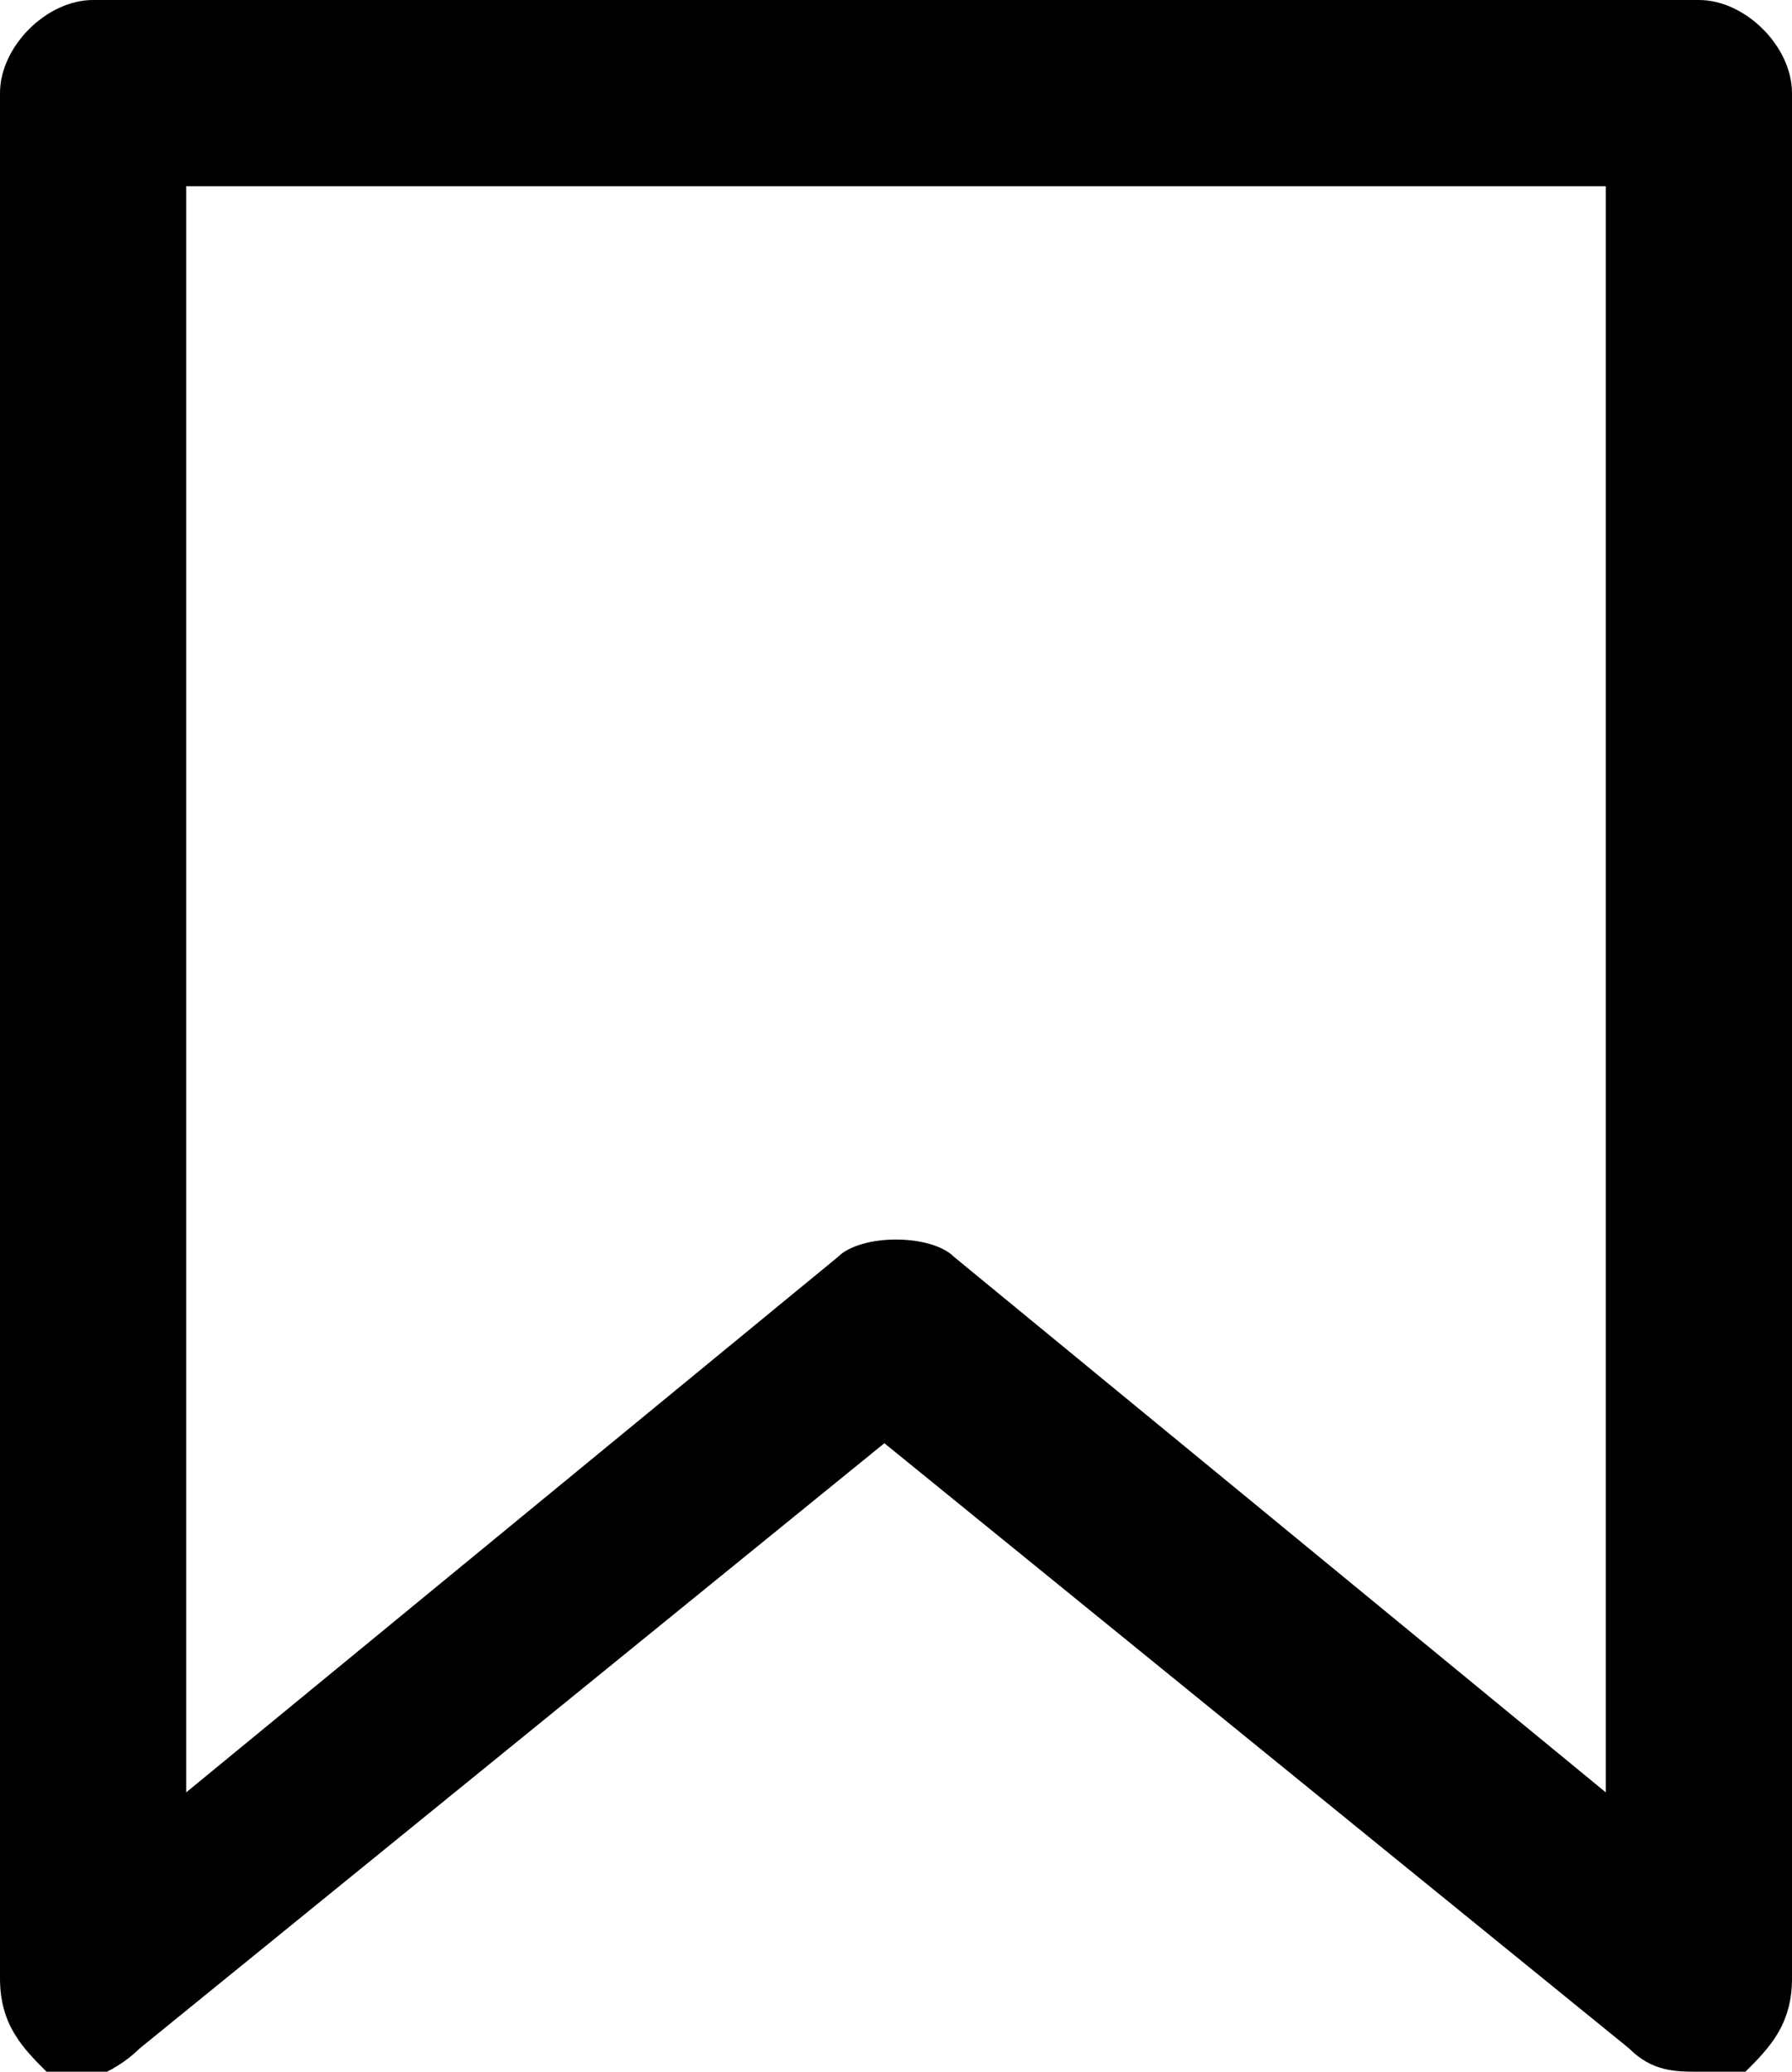
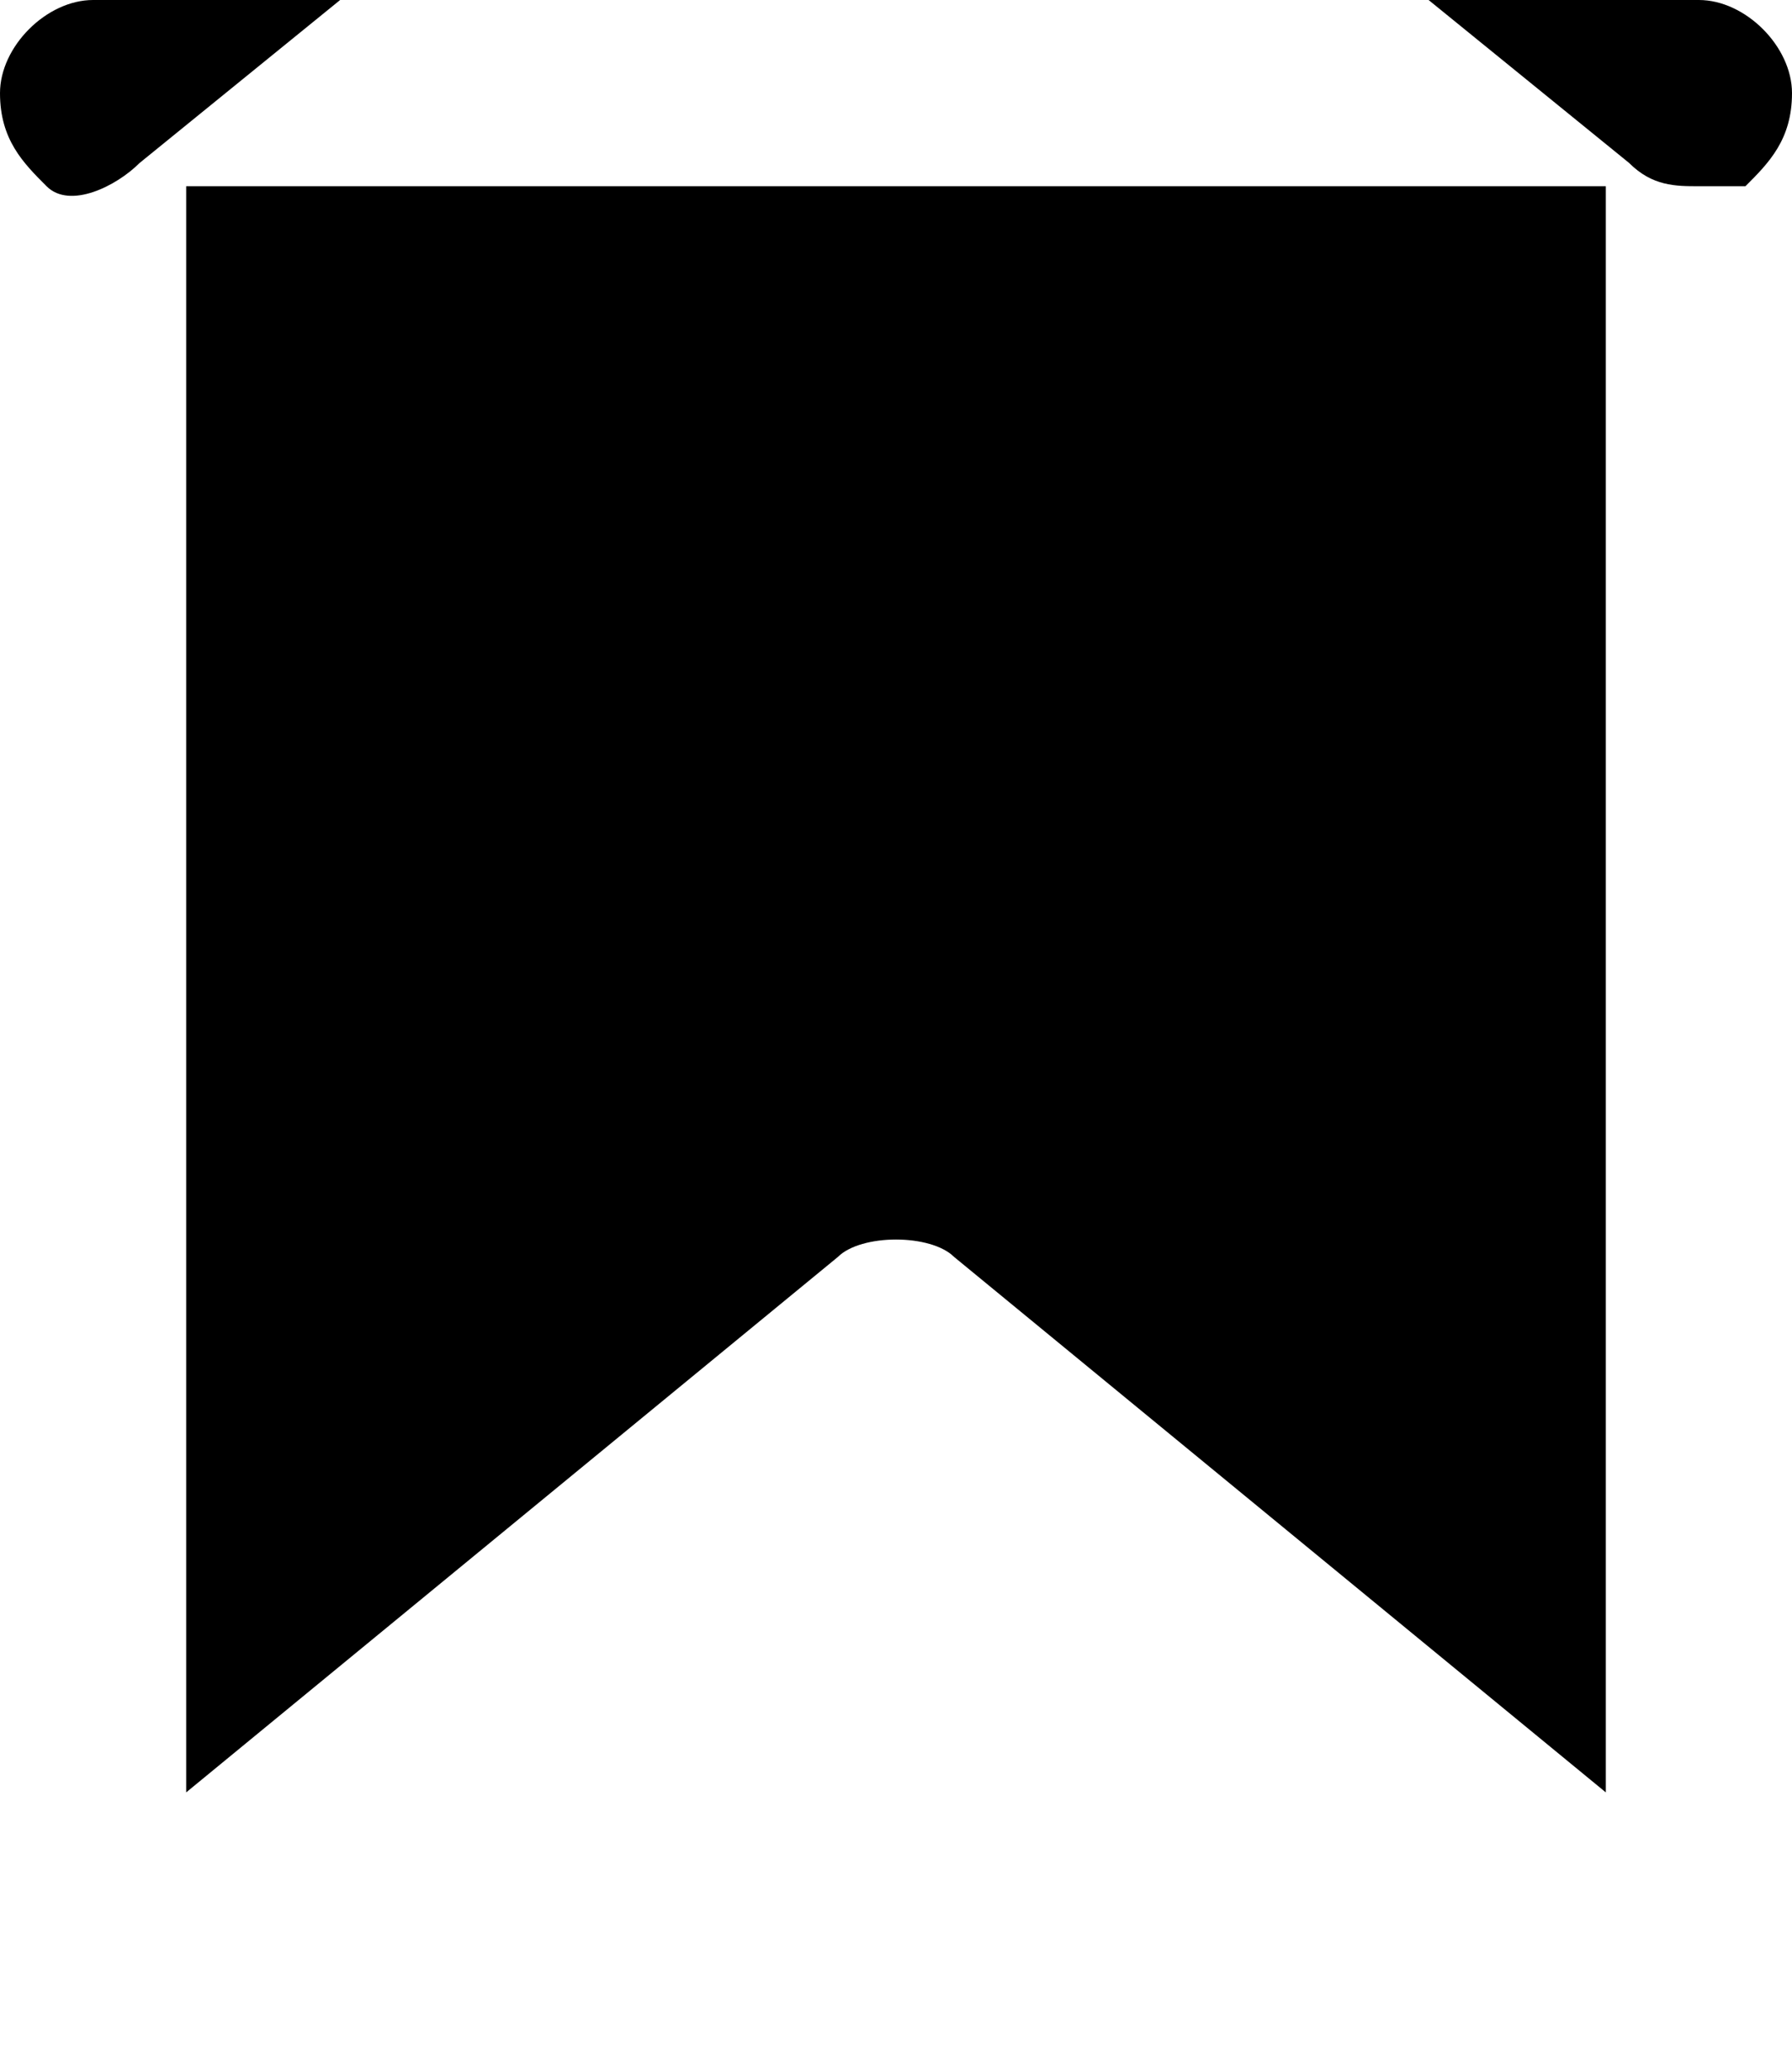
<svg xmlns="http://www.w3.org/2000/svg" version="1.1" id="Layer_1" x="0px" y="0px" viewBox="0 0 7.7 8.9" style="enable-background:new 0 0 7.7 8.9;" xml:space="preserve">
-   <path d="M7.3,0H0.4C0.2,0,0,0.2,0,0.4v8.1c0,0.2,0.1,0.3,0.2,0.4c0.1,0.1,0.3,0,0.4-0.1l3.2-2.6l3.2,2.6c0.1,0.1,0.2,0.1,0.3,0.1  c0.1,0,0.1,0,0.2,0c0.1-0.1,0.2-0.2,0.2-0.4V0.4C7.7,0.2,7.5,0,7.3,0z M6.9,0.8v6.9L4.1,5.4C4,5.3,3.7,5.3,3.6,5.4L0.8,7.7V0.8H6.9z  " />
+   <path d="M7.3,0H0.4C0.2,0,0,0.2,0,0.4c0,0.2,0.1,0.3,0.2,0.4c0.1,0.1,0.3,0,0.4-0.1l3.2-2.6l3.2,2.6c0.1,0.1,0.2,0.1,0.3,0.1  c0.1,0,0.1,0,0.2,0c0.1-0.1,0.2-0.2,0.2-0.4V0.4C7.7,0.2,7.5,0,7.3,0z M6.9,0.8v6.9L4.1,5.4C4,5.3,3.7,5.3,3.6,5.4L0.8,7.7V0.8H6.9z  " />
</svg>